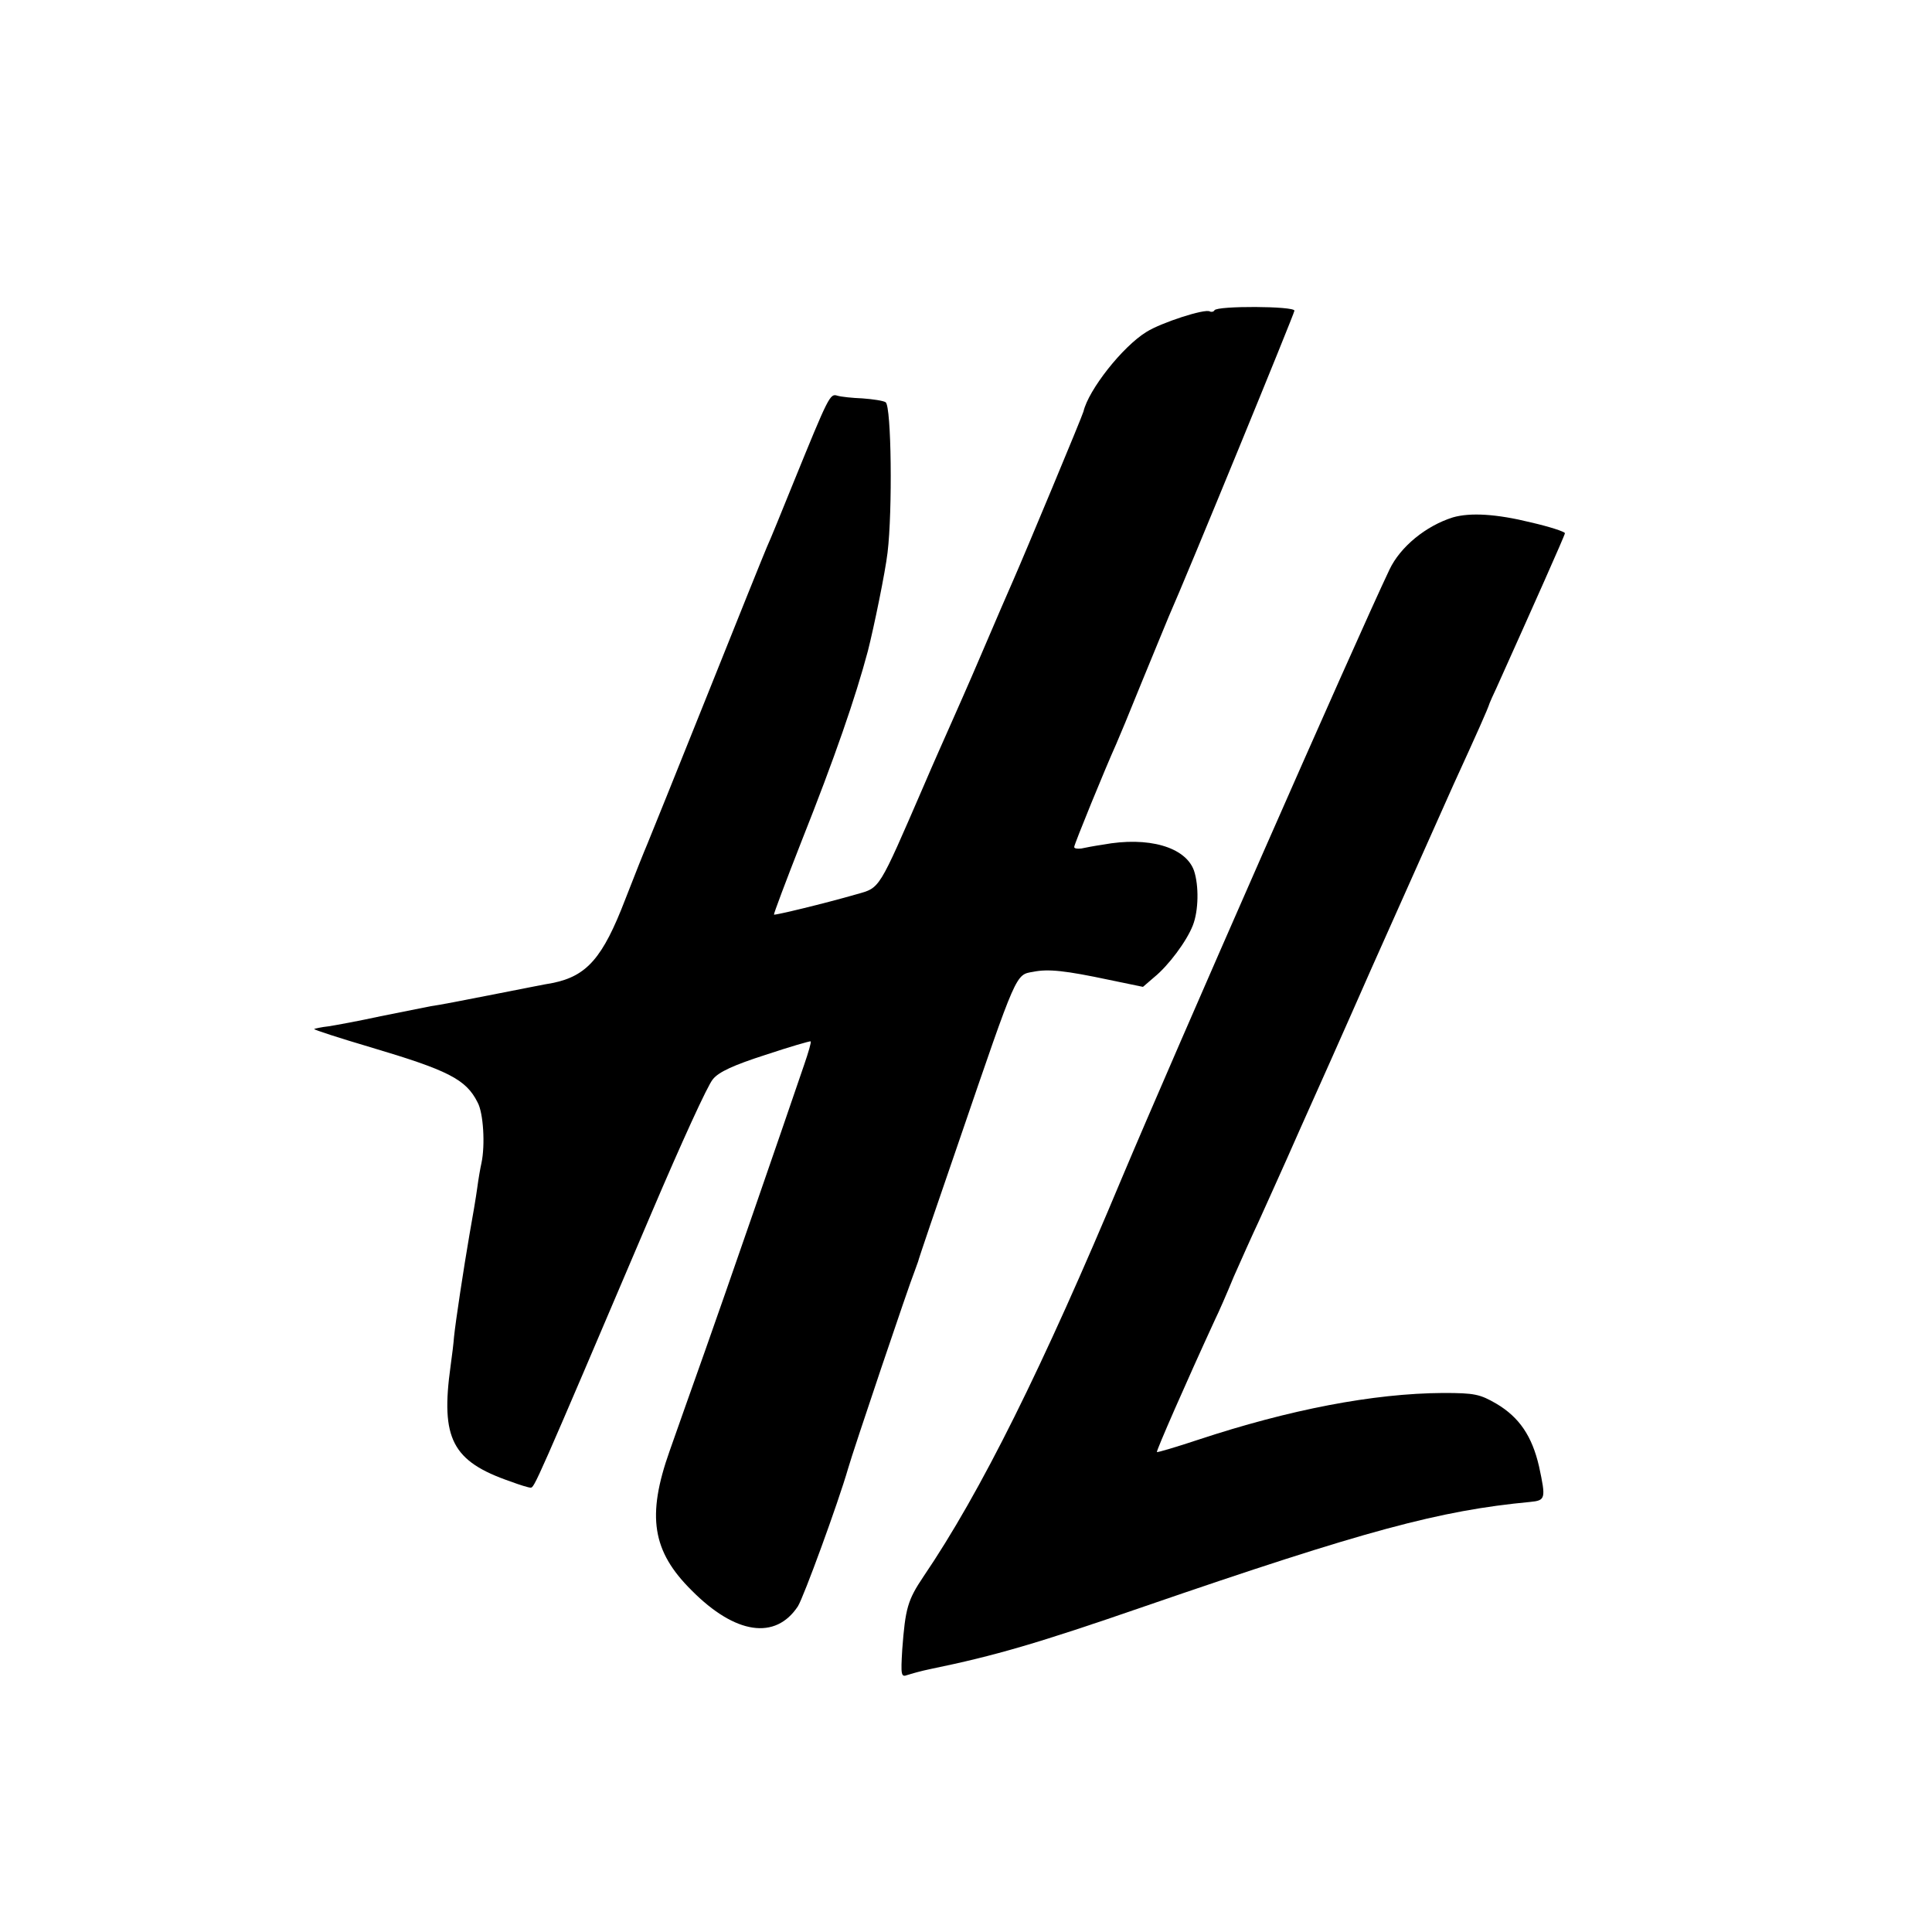
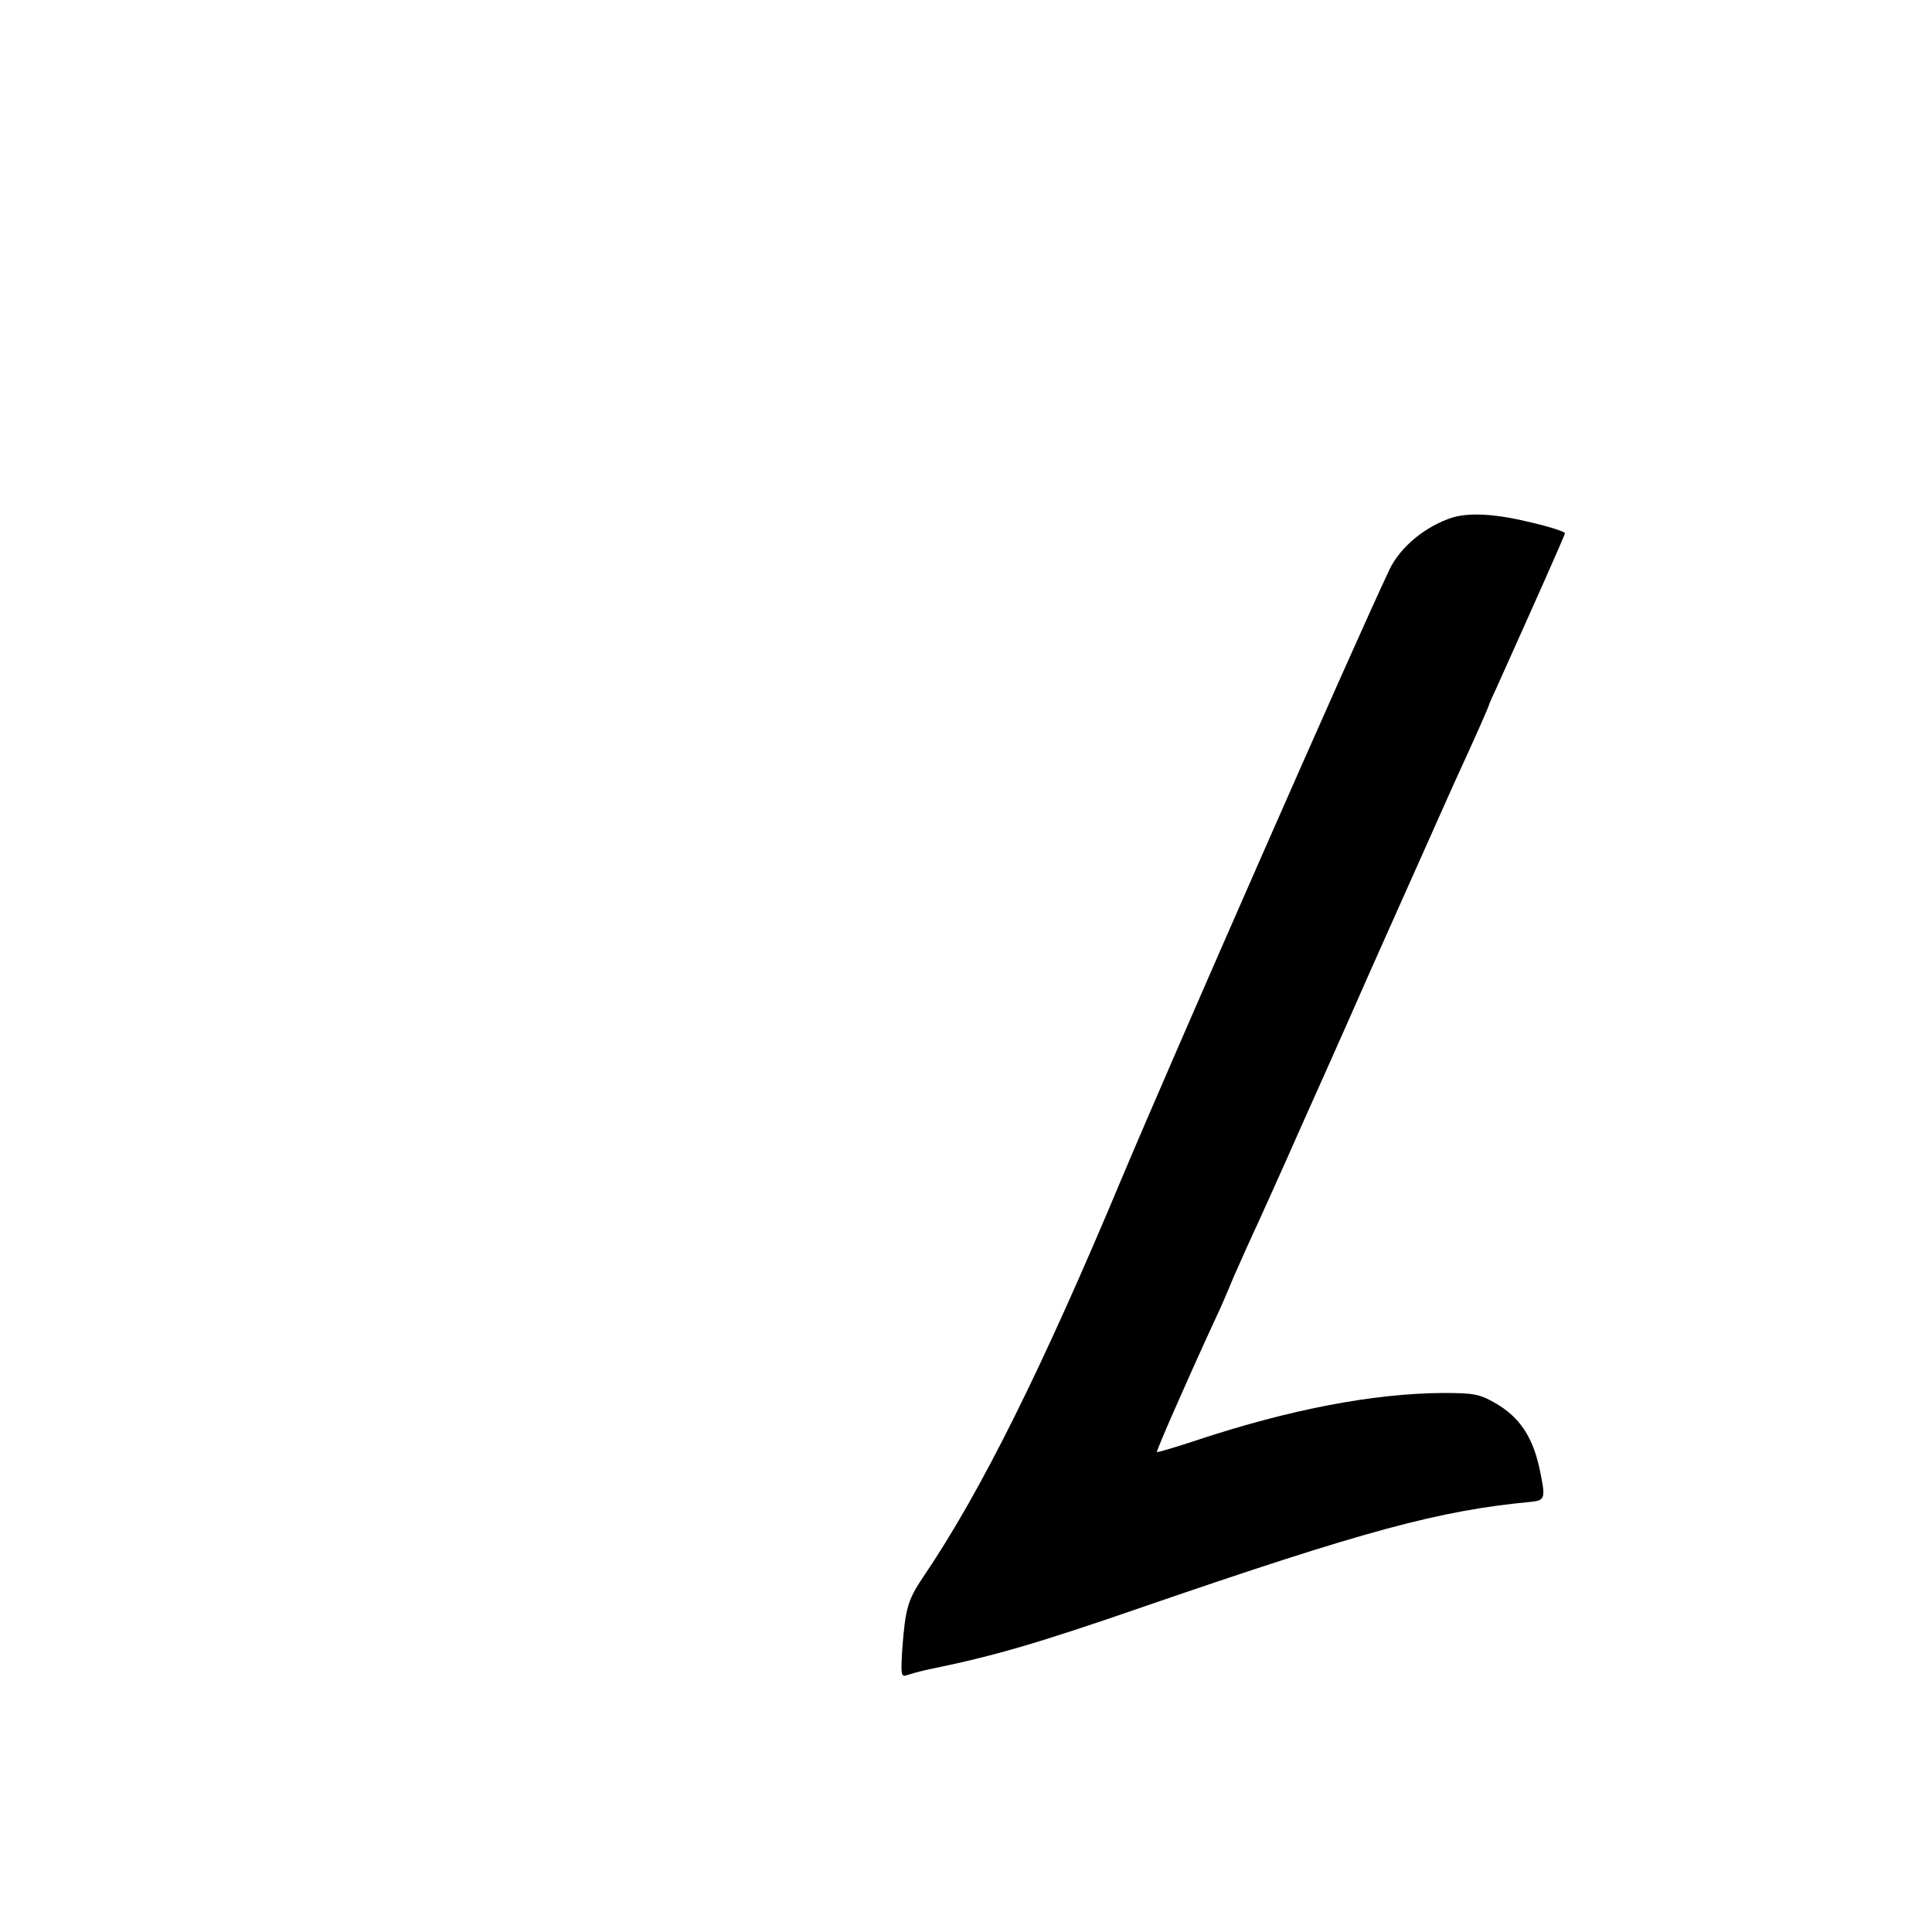
<svg xmlns="http://www.w3.org/2000/svg" version="1.0" width="500pt" height="500pt" viewBox="0 0 500 500" preserveAspectRatio="xMidYMid meet">
  <g transform="translate(0,500) scale(0.1,-0.1)" fill="#000000" stroke="none">
-     <path d="M3143 4197 c-2 -4 -8 -5 -12 -3 -12 8 -126 -29 -164 -53 -62 -38 -150 -150 -163 -206 -3 -12 -152 -369 -181 -435 -11 -25 -48 -110 -82 -190 -34 -80 -72 -165 -83 -190 -11 -25 -42 -94 -68 -155 -117 -270 -112 -262 -172 -279 -87 -25 -212 -55 -215 -53 -1 2 31 87 71 189 87 219 140 373 172 493 16 63 45 204 51 255 13 108 10 379 -5 389 -6 4 -33 8 -60 10 -26 1 -55 4 -65 7 -19 6 -22 0 -114 -226 -30 -74 -60 -148 -68 -165 -7 -16 -77 -190 -155 -385 -78 -195 -148 -368 -155 -385 -7 -16 -33 -81 -57 -143 -58 -151 -99 -198 -188 -216 -14 -2 -83 -16 -155 -30 -71 -14 -143 -28 -160 -30 -16 -3 -75 -15 -130 -26 -55 -12 -115 -23 -134 -26 -19 -2 -36 -6 -38 -7 -1 -2 64 -23 145 -47 202 -60 248 -83 278 -143 15 -27 20 -110 10 -157 -3 -13 -8 -42 -11 -65 -3 -22 -12 -76 -20 -120 -15 -87 -36 -225 -40 -265 -1 -14 -5 -48 -9 -76 -26 -187 4 -246 155 -298 24 -9 47 -16 52 -16 10 0 9 -3 314 713 75 176 145 330 158 344 15 19 55 37 136 63 63 21 115 36 117 35 2 -2 -6 -29 -17 -61 -62 -182 -207 -601 -256 -739 -31 -88 -73 -205 -92 -260 -60 -169 -45 -260 57 -361 113 -114 217 -129 275 -41 15 24 104 267 130 357 12 43 159 479 172 510 3 8 7 20 9 25 1 6 49 147 107 315 150 438 145 427 191 435 39 8 84 3 197 -21 l87 -18 29 25 c37 30 84 93 100 134 15 38 16 103 3 142 -22 61 -118 89 -236 67 -21 -3 -47 -8 -56 -10 -10 -1 -18 0 -18 4 0 7 81 205 109 267 5 11 35 83 66 160 32 77 63 154 70 170 47 106 325 784 325 791 0 12 -200 13 -207 1z" />
    <path d="M3760 3661 c-70 -22 -136 -76 -164 -135 -89 -187 -561 -1262 -691 -1571 -207 -495 -367 -817 -515 -1035 -41 -61 -47 -82 -55 -189 -4 -66 -3 -72 13 -66 9 3 37 11 62 16 165 34 275 66 550 161 575 198 767 249 1000 271 40 4 41 8 23 92 -18 78 -51 127 -110 162 -43 25 -57 28 -138 28 -181 -1 -398 -43 -634 -121 -57 -19 -105 -33 -107 -32 -2 3 75 179 151 344 8 16 30 66 48 110 19 43 48 108 65 144 16 36 49 108 72 160 23 52 50 113 60 135 10 22 82 183 159 358 78 175 173 388 212 475 64 140 89 196 94 212 1 3 9 21 18 40 93 207 177 395 177 400 0 4 -40 17 -88 28 -89 22 -157 26 -202 13z" />
  </g>
</svg>